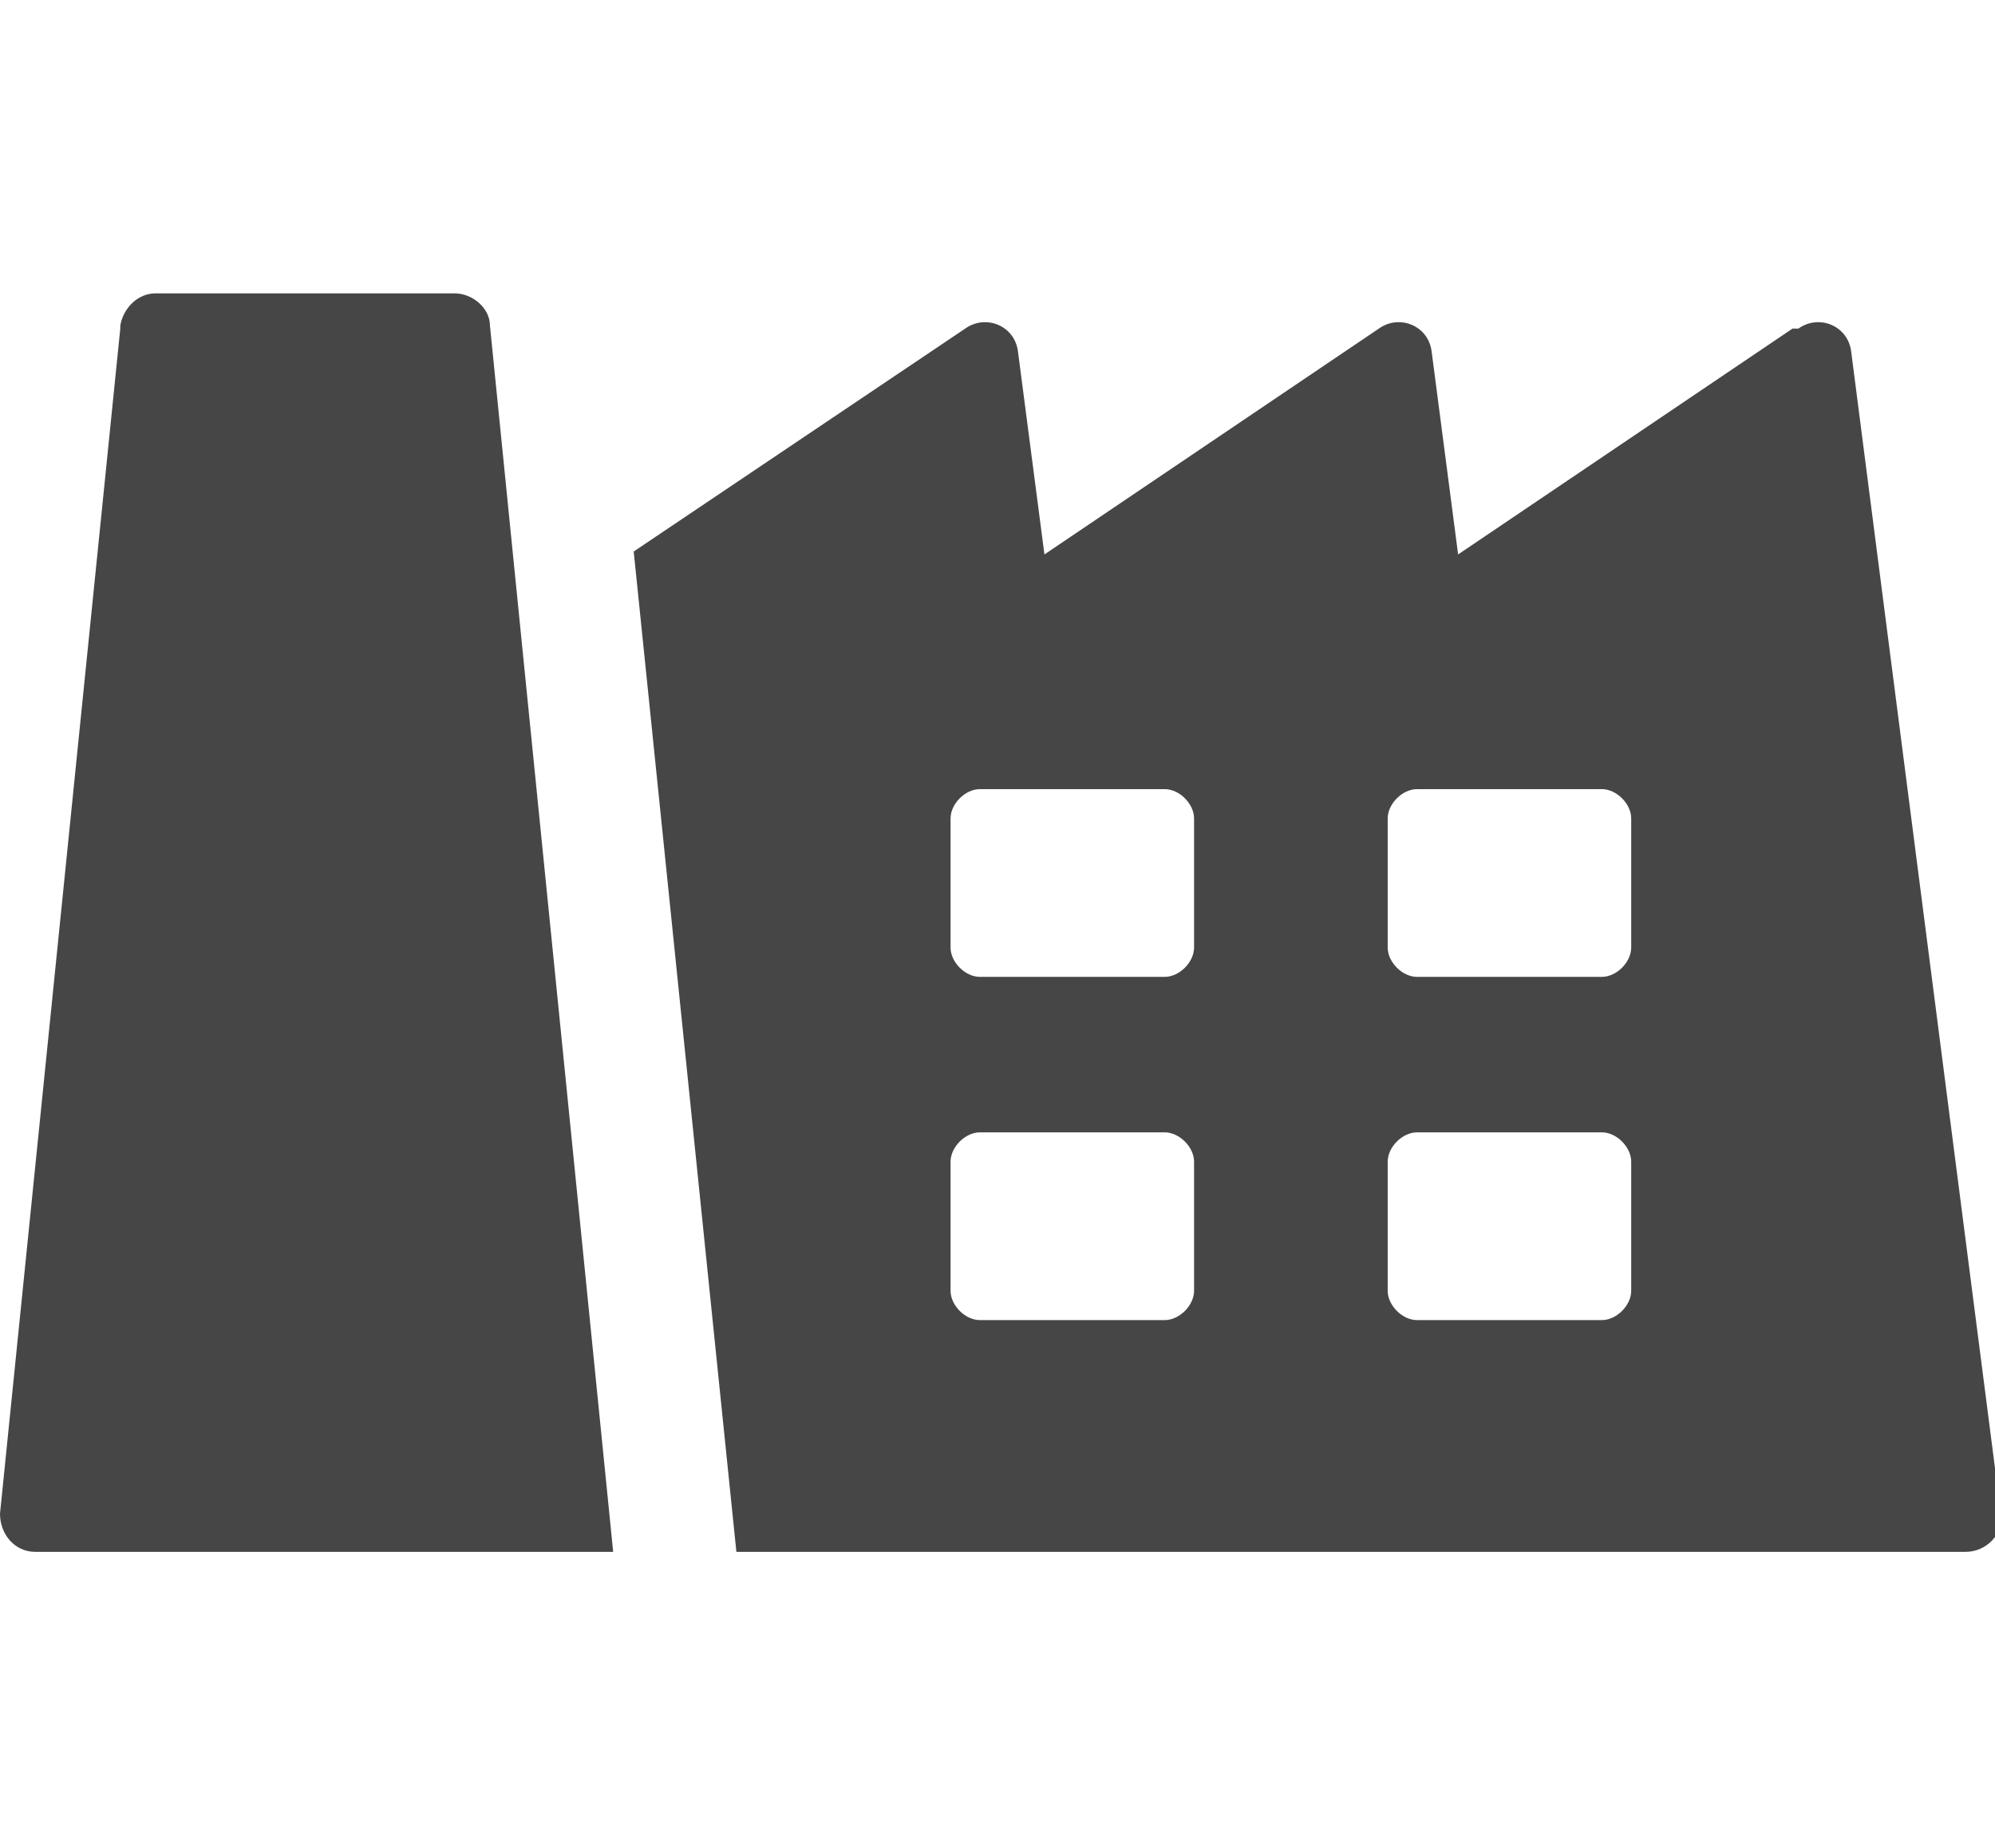
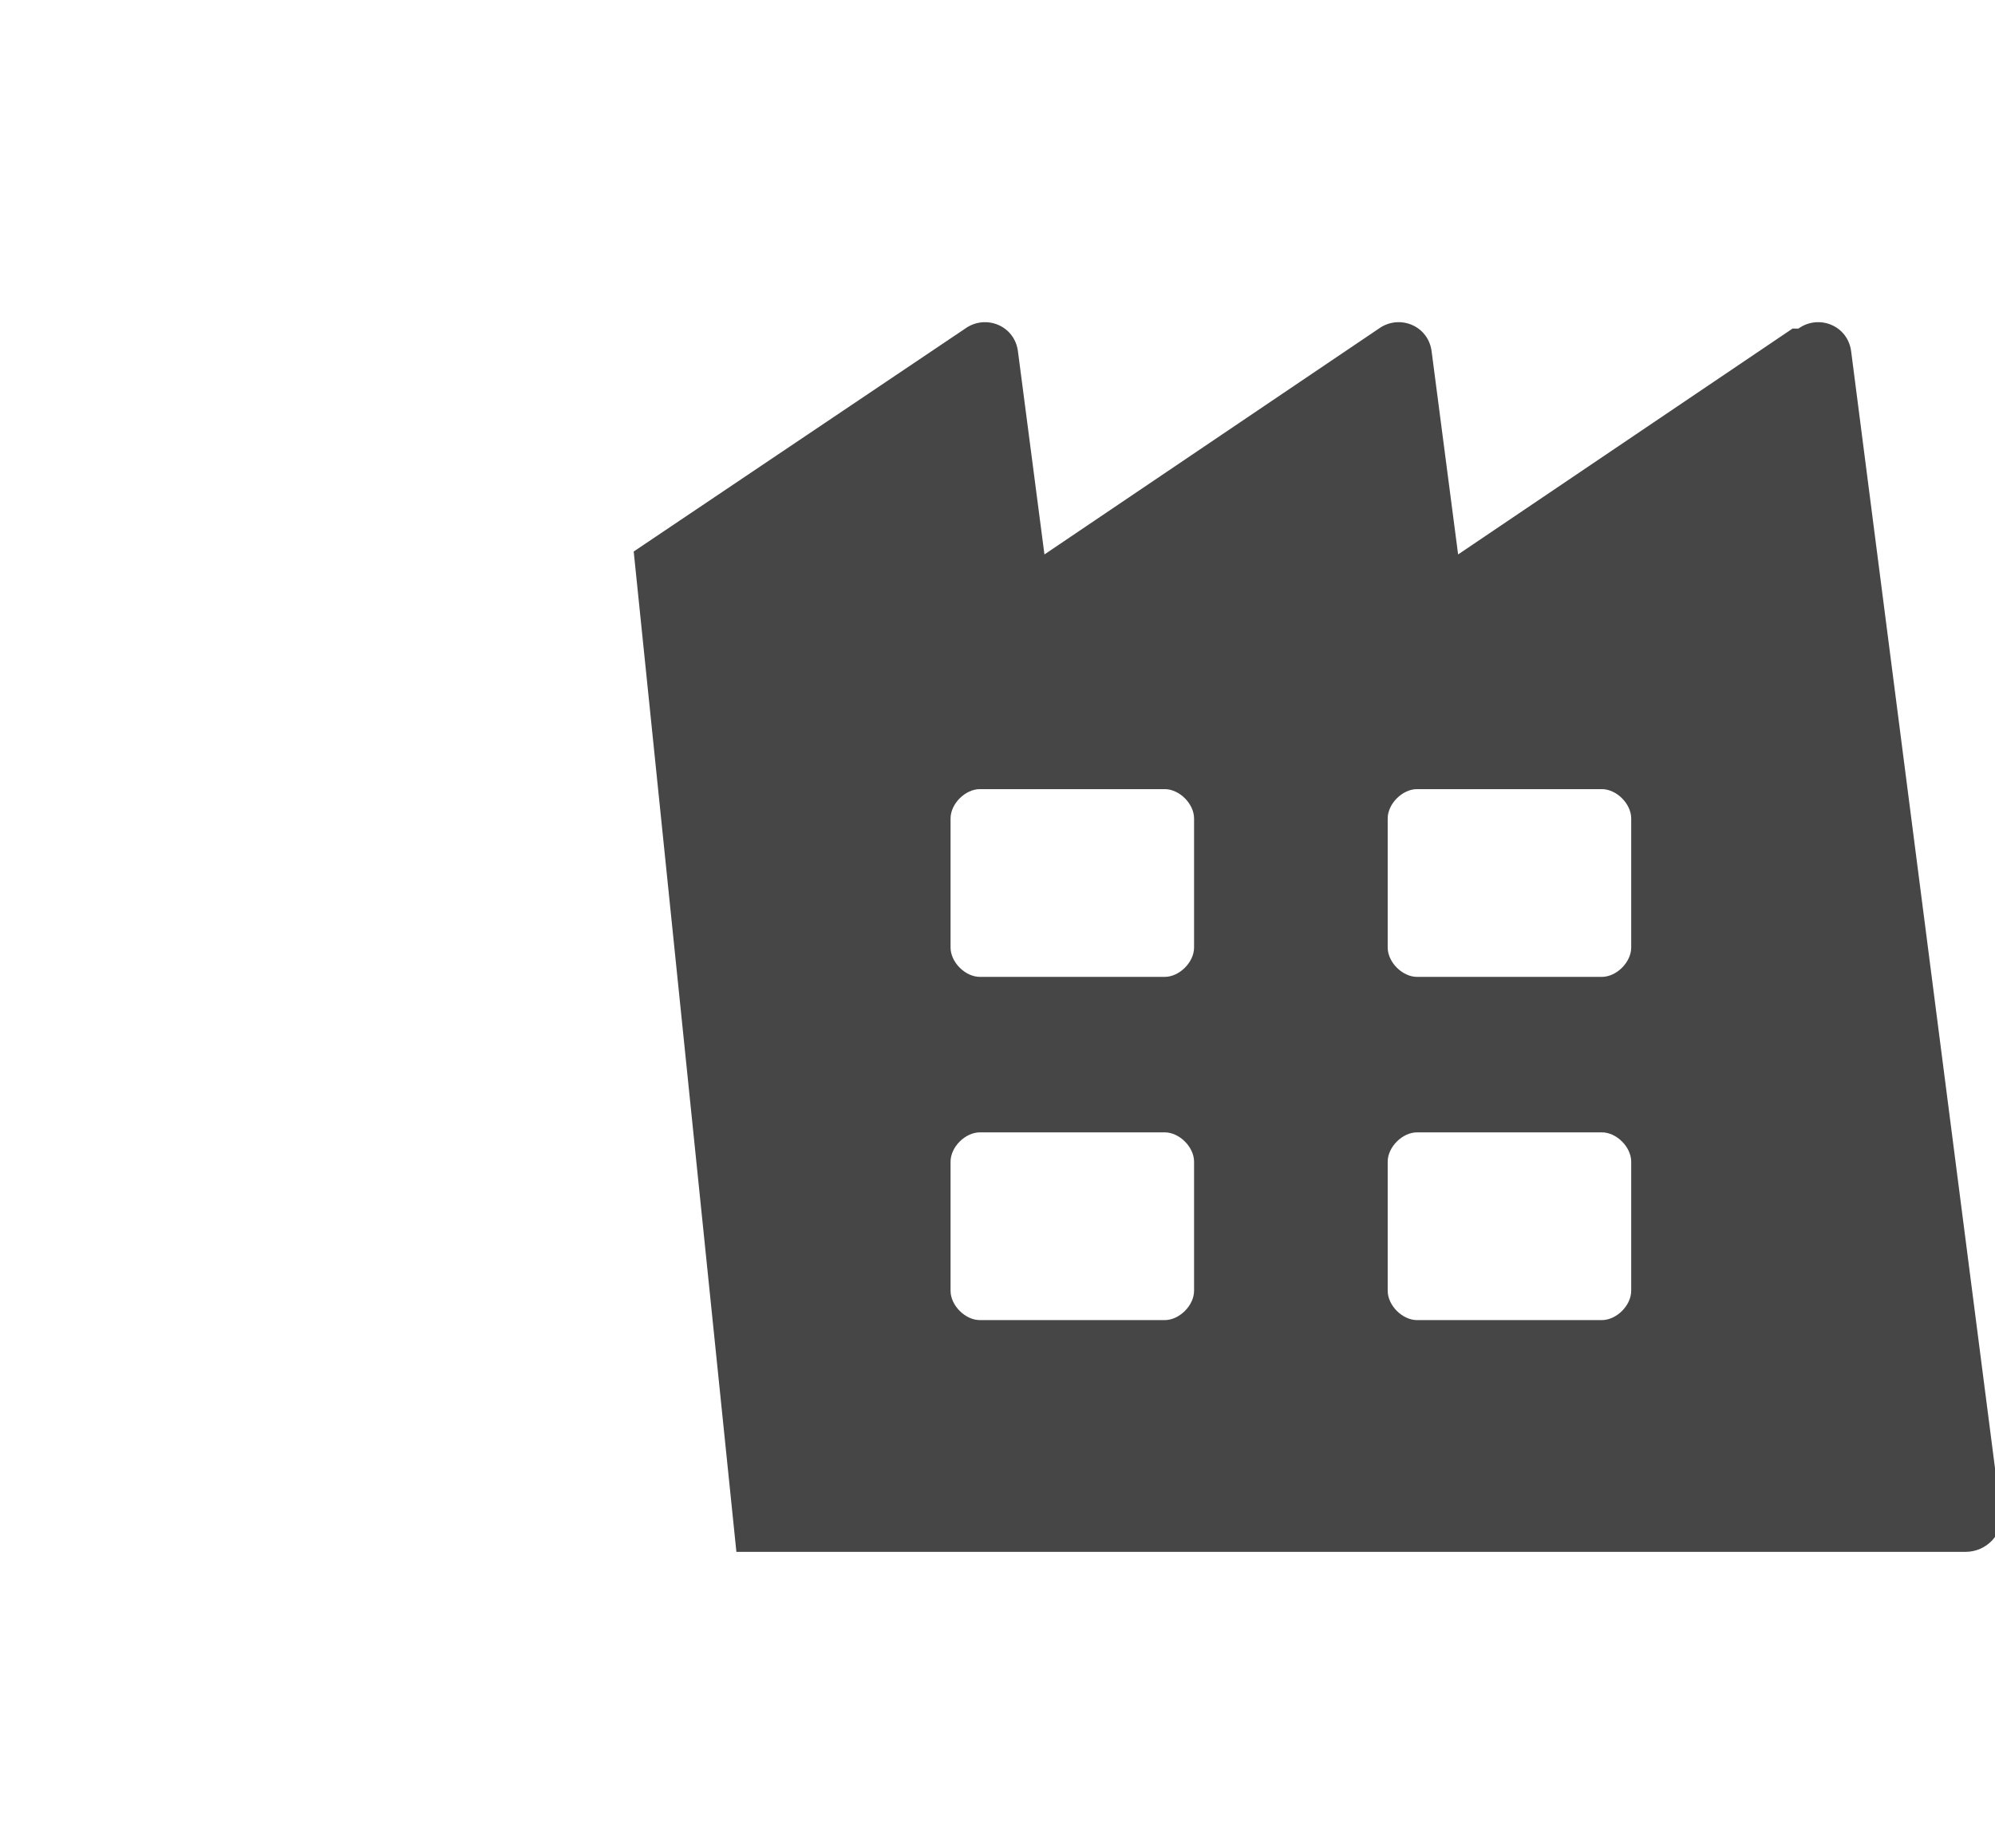
<svg xmlns="http://www.w3.org/2000/svg" id="_編集モード" data-name=" 編集モード" version="1.1" viewBox="0 0 68 63" width="68" height="63">
  <defs>
    <style>
      .cls-1 {
        fill: #464646;
        stroke-width: 0px;
      }
    </style>
  </defs>
-   <path class="cls-1" d="M4.1,11.2L0,51.6c0,.7.5,1.3,1.2,1.3h19.7l-4.2-41.8c0-.6-.6-1.1-1.2-1.1H5.3c-.6,0-1.1.5-1.2,1.1Z" />
  <path class="cls-1" d="M61.1,11.2l-11.4,7.7-.9-6.9c-.1-.9-1.1-1.3-1.8-.8l-11.4,7.7-.9-6.9c-.1-.9-1.1-1.3-1.8-.8l-11.3,7.6,3.5,34.1h41.9c.7,0,1.3-.6,1.2-1.3l-5.1-39.6c-.1-.9-1.1-1.3-1.8-.8h0ZM40.7,44c0,.5-.5,1-1,1h-6.3c-.5,0-1-.5-1-1v-4.4c0-.5.5-1,1-1h6.3c.5,0,1,.5,1,1v4.4ZM40.7,32.3c0,.5-.5,1-1,1h-6.3c-.5,0-1-.5-1-1v-4.4c0-.5.5-1,1-1h6.3c.5,0,1,.5,1,1v4.4ZM55.6,44c0,.5-.5,1-1,1h-6.3c-.5,0-1-.5-1-1v-4.4c0-.5.5-1,1-1h6.3c.5,0,1,.5,1,1v4.4ZM55.6,32.3c0,.5-.5,1-1,1h-6.3c-.5,0-1-.5-1-1v-4.4c0-.5.5-1,1-1h6.3c.5,0,1,.5,1,1v4.4Z" />
</svg>